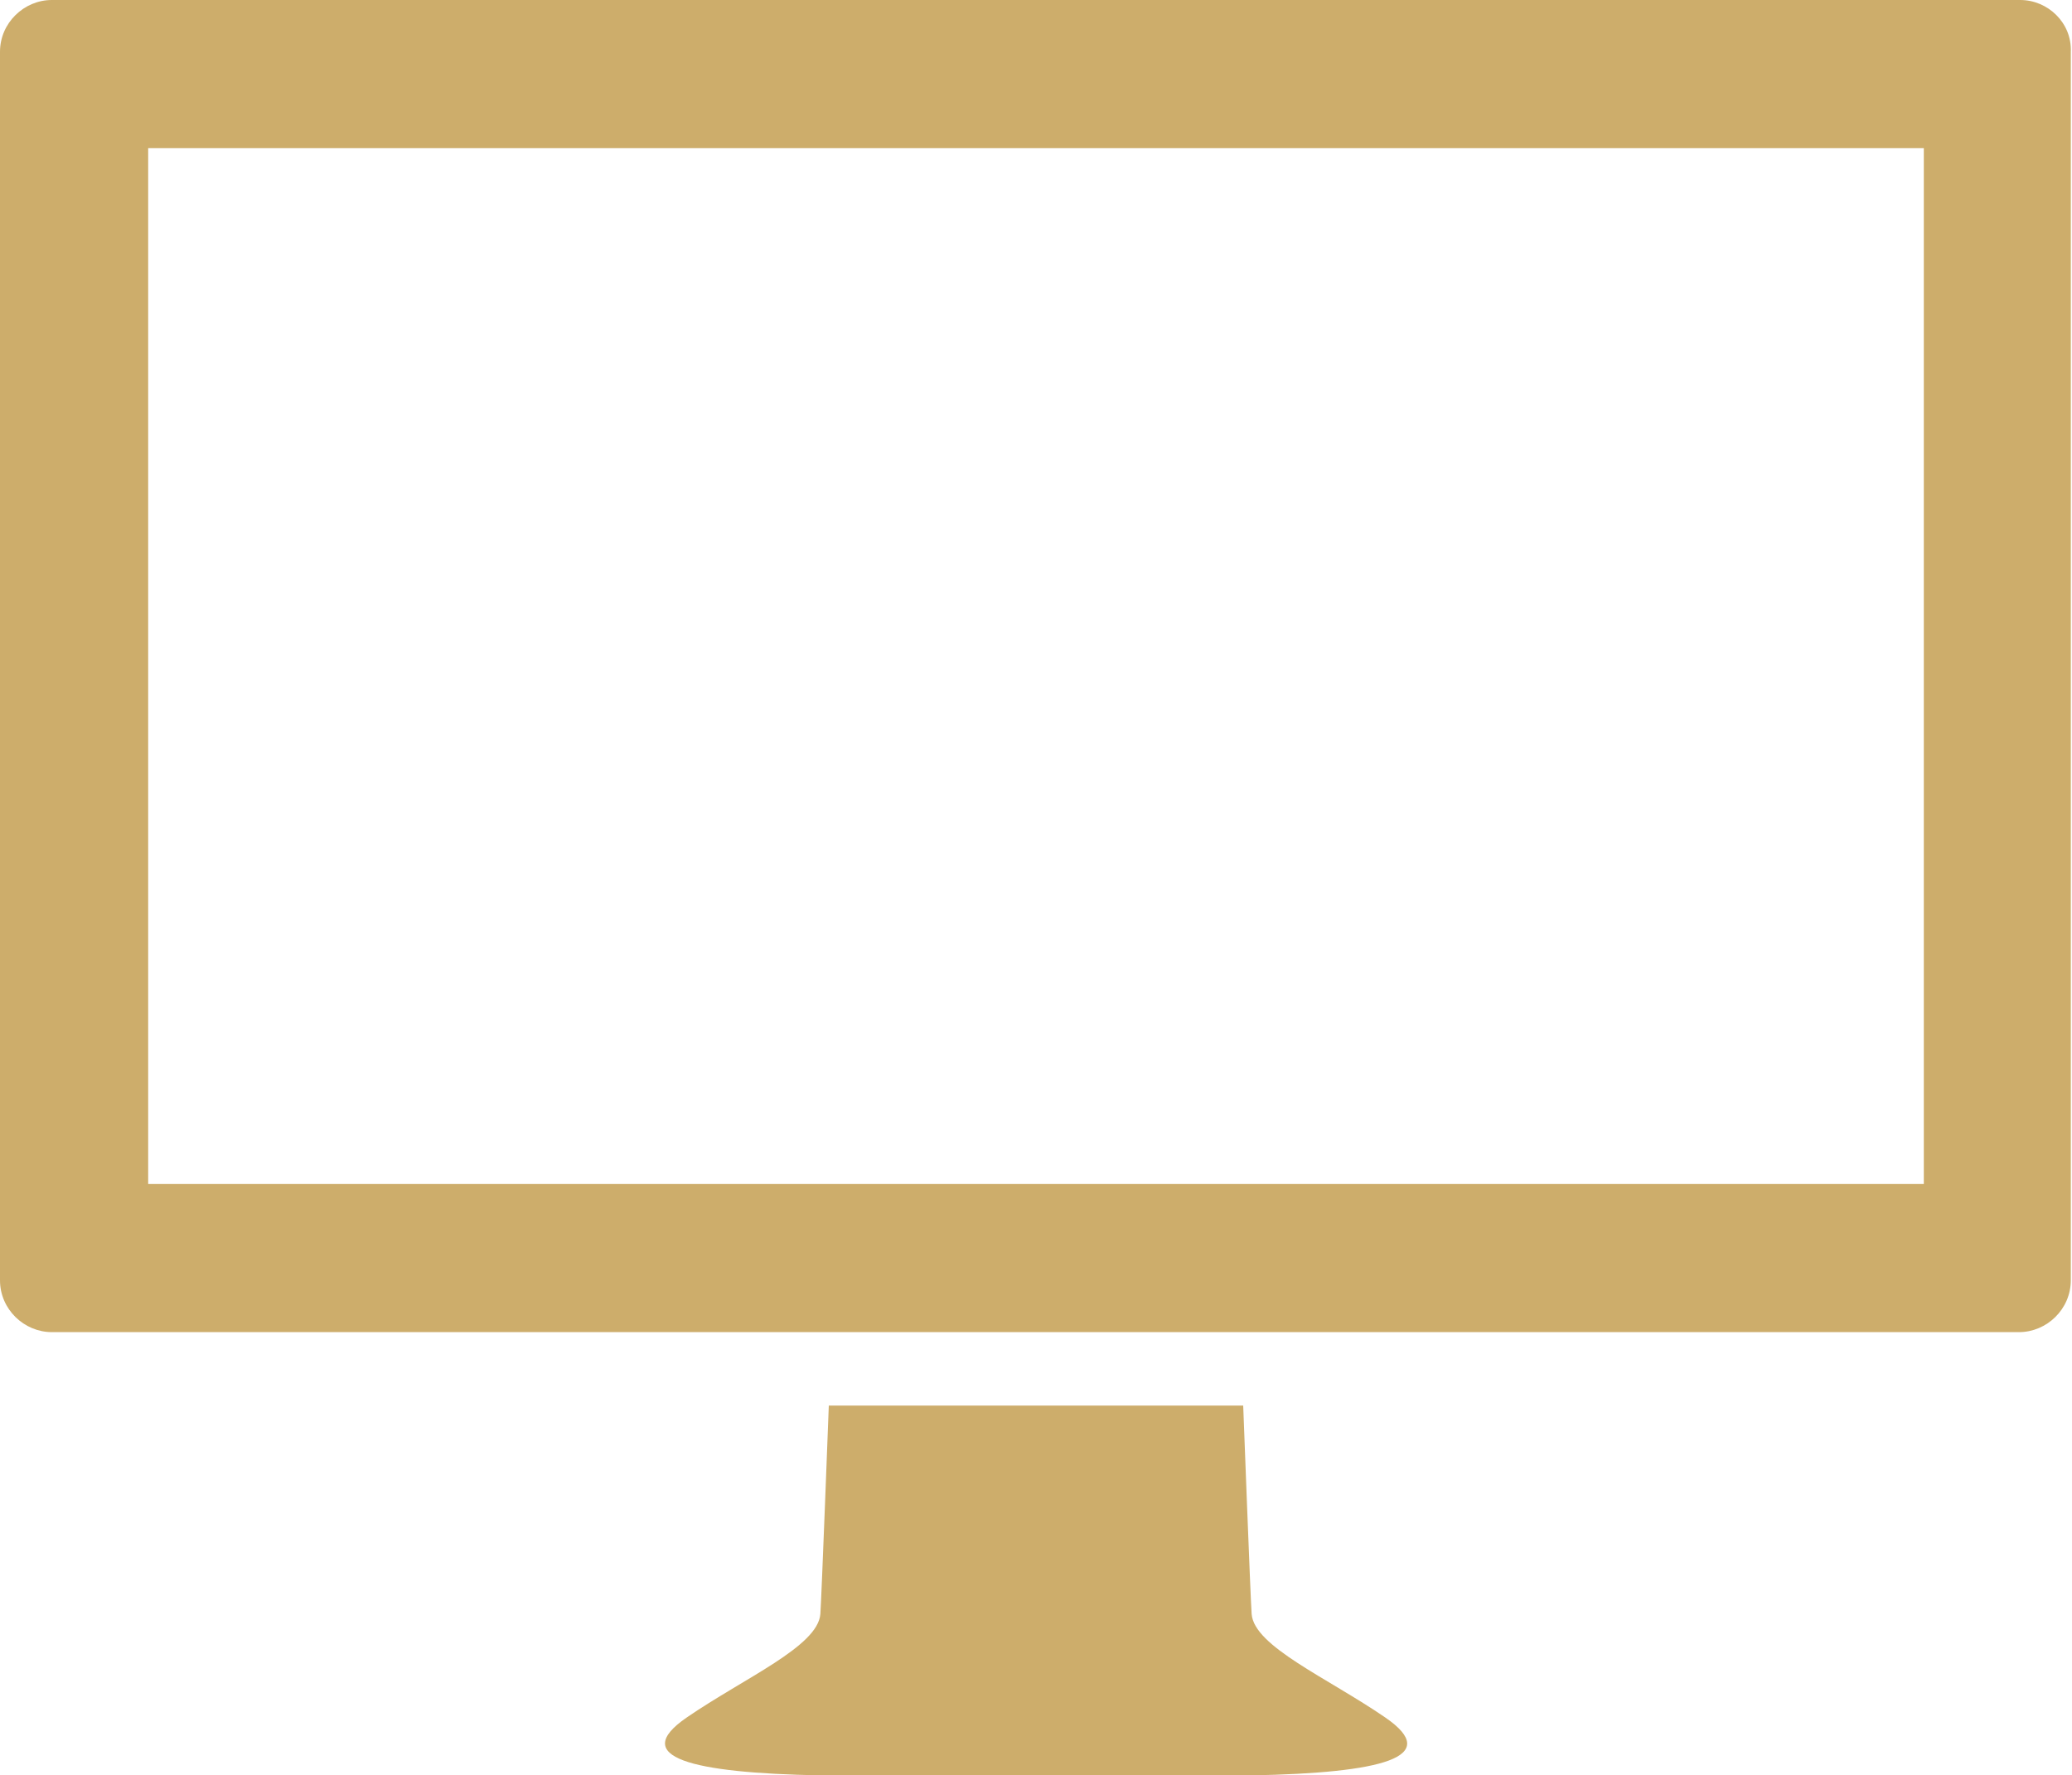
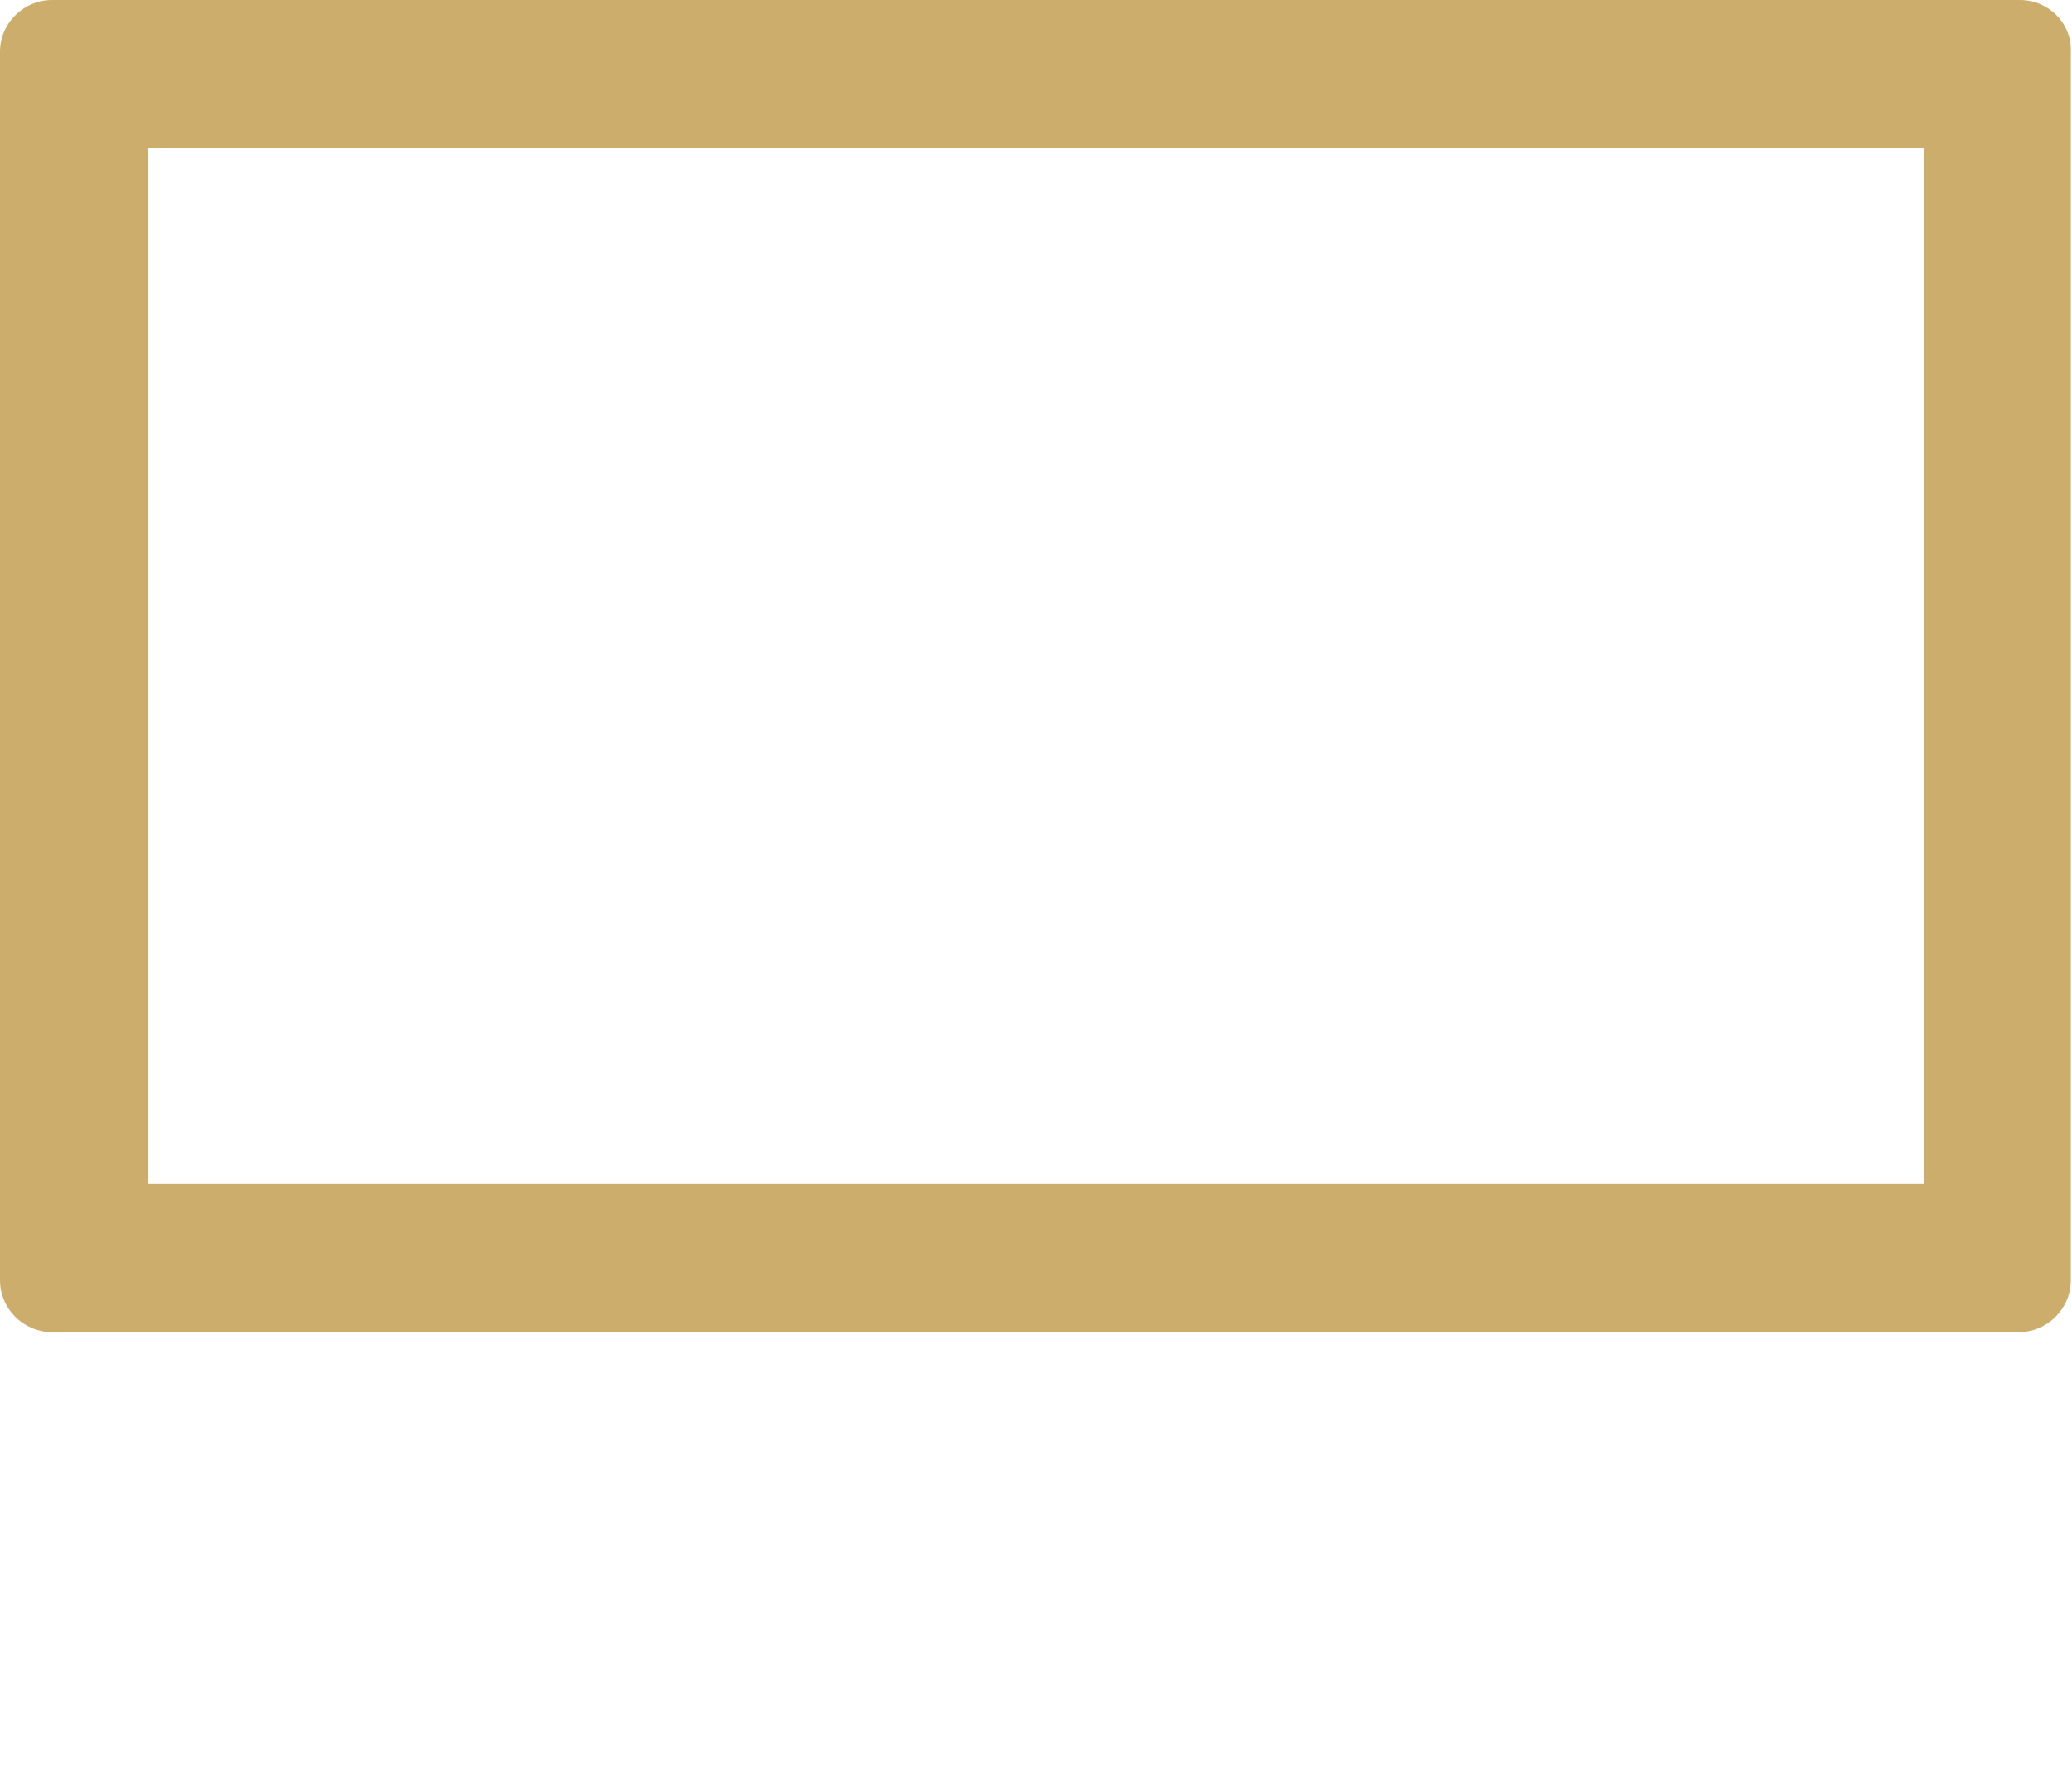
<svg xmlns="http://www.w3.org/2000/svg" version="1.1" id="Layer_1" x="0px" y="0px" viewBox="0 0 172 147.4" style="enable-background:new 0 0 172 147.4;" xml:space="preserve">
  <style type="text/css">
	.st0{fill:#CDAD6B;}
</style>
  <g>
    <path class="st0" d="M167.7,0H4.3C2,0,0,1.9,0,4.3v102c0,2.4,2,4.3,4.3,4.3h163.3c2.3,0,4.3-1.9,4.3-4.3V4.3C172,1.9,170,0,167.7,0   z M159.7,98.3H12.3v-86h147.4V98.3z" />
-     <path class="st0" d="M103.9,147.4c10.8-0.2,15.9-1.5,11.1-4.8c-4.8-3.3-10.9-5.9-11.1-8.6c-0.1-1.4-0.7-17.3-0.7-17.3H86H68.8   c0,0-0.6,15.9-0.7,17.3c-0.2,2.7-6.3,5.3-11.1,8.6s0.4,4.6,11.1,4.8H103.9z" />
  </g>
</svg>